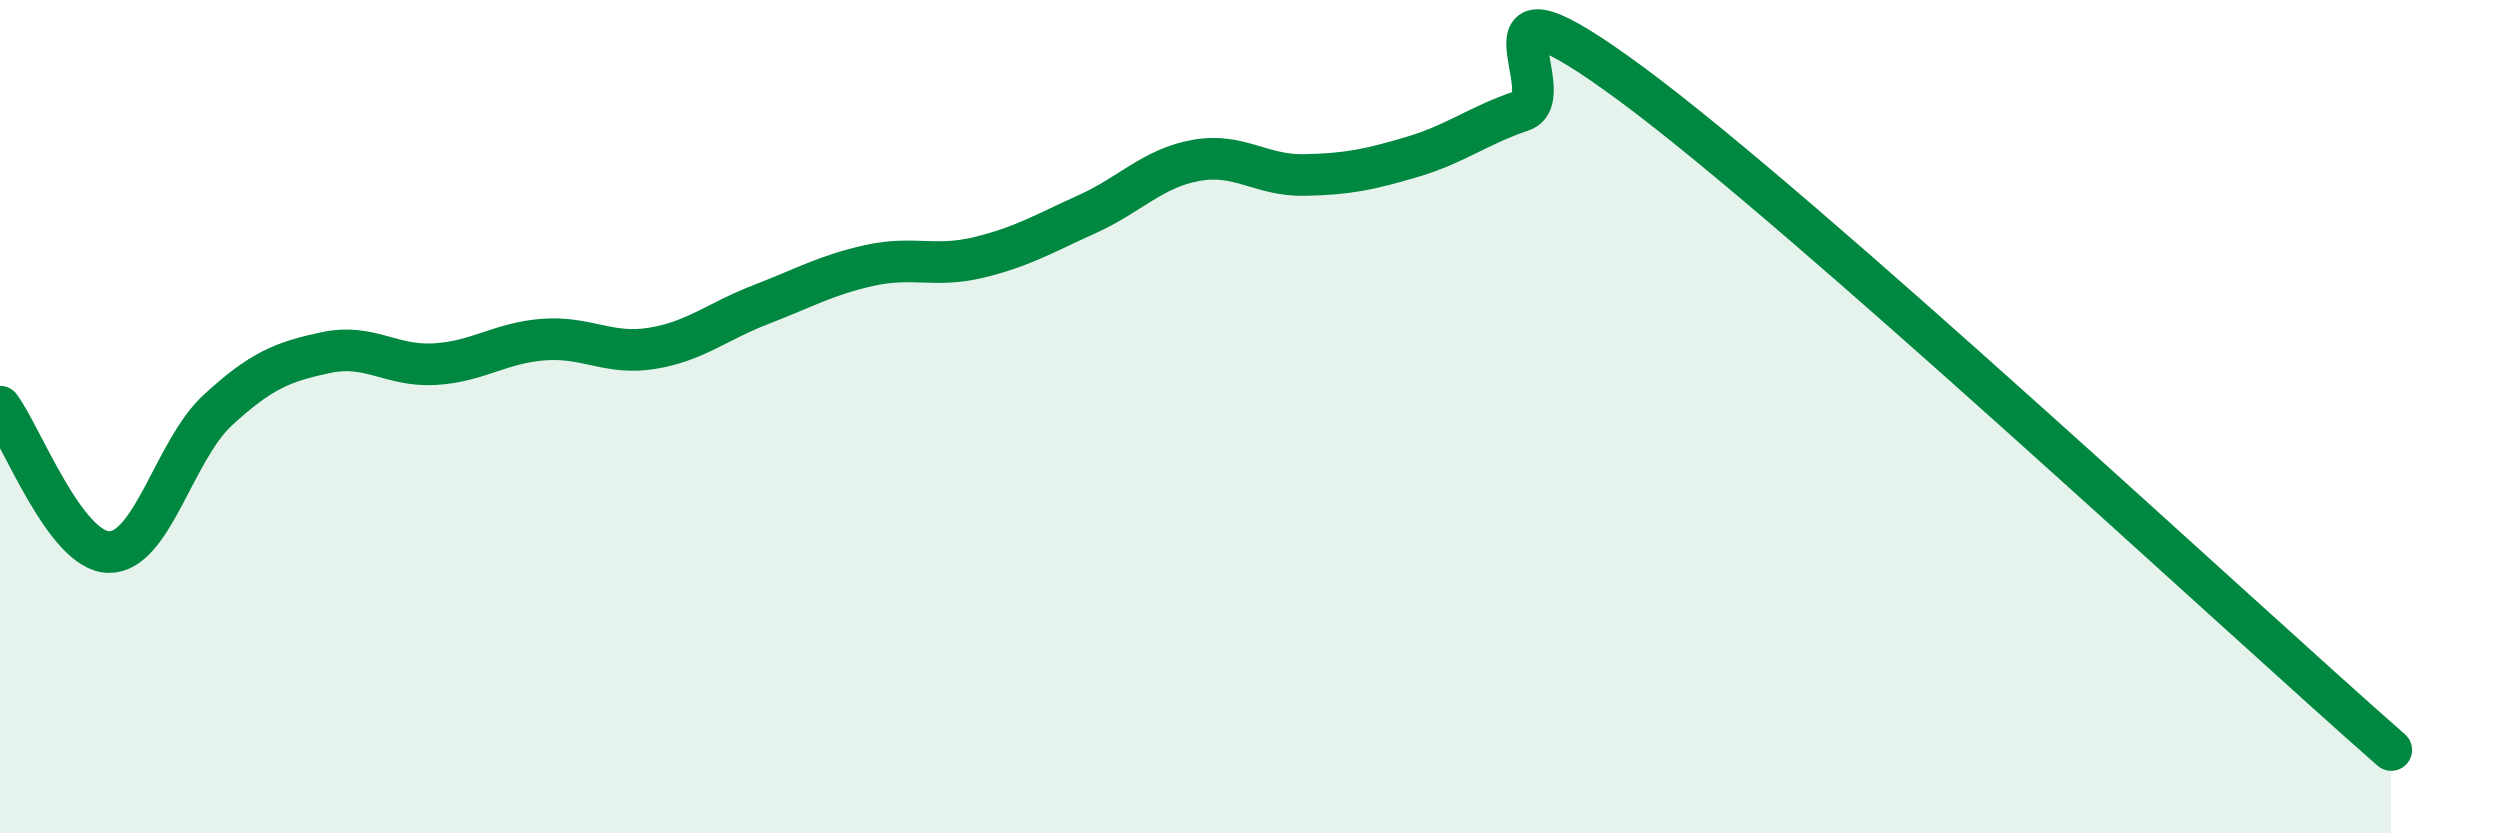
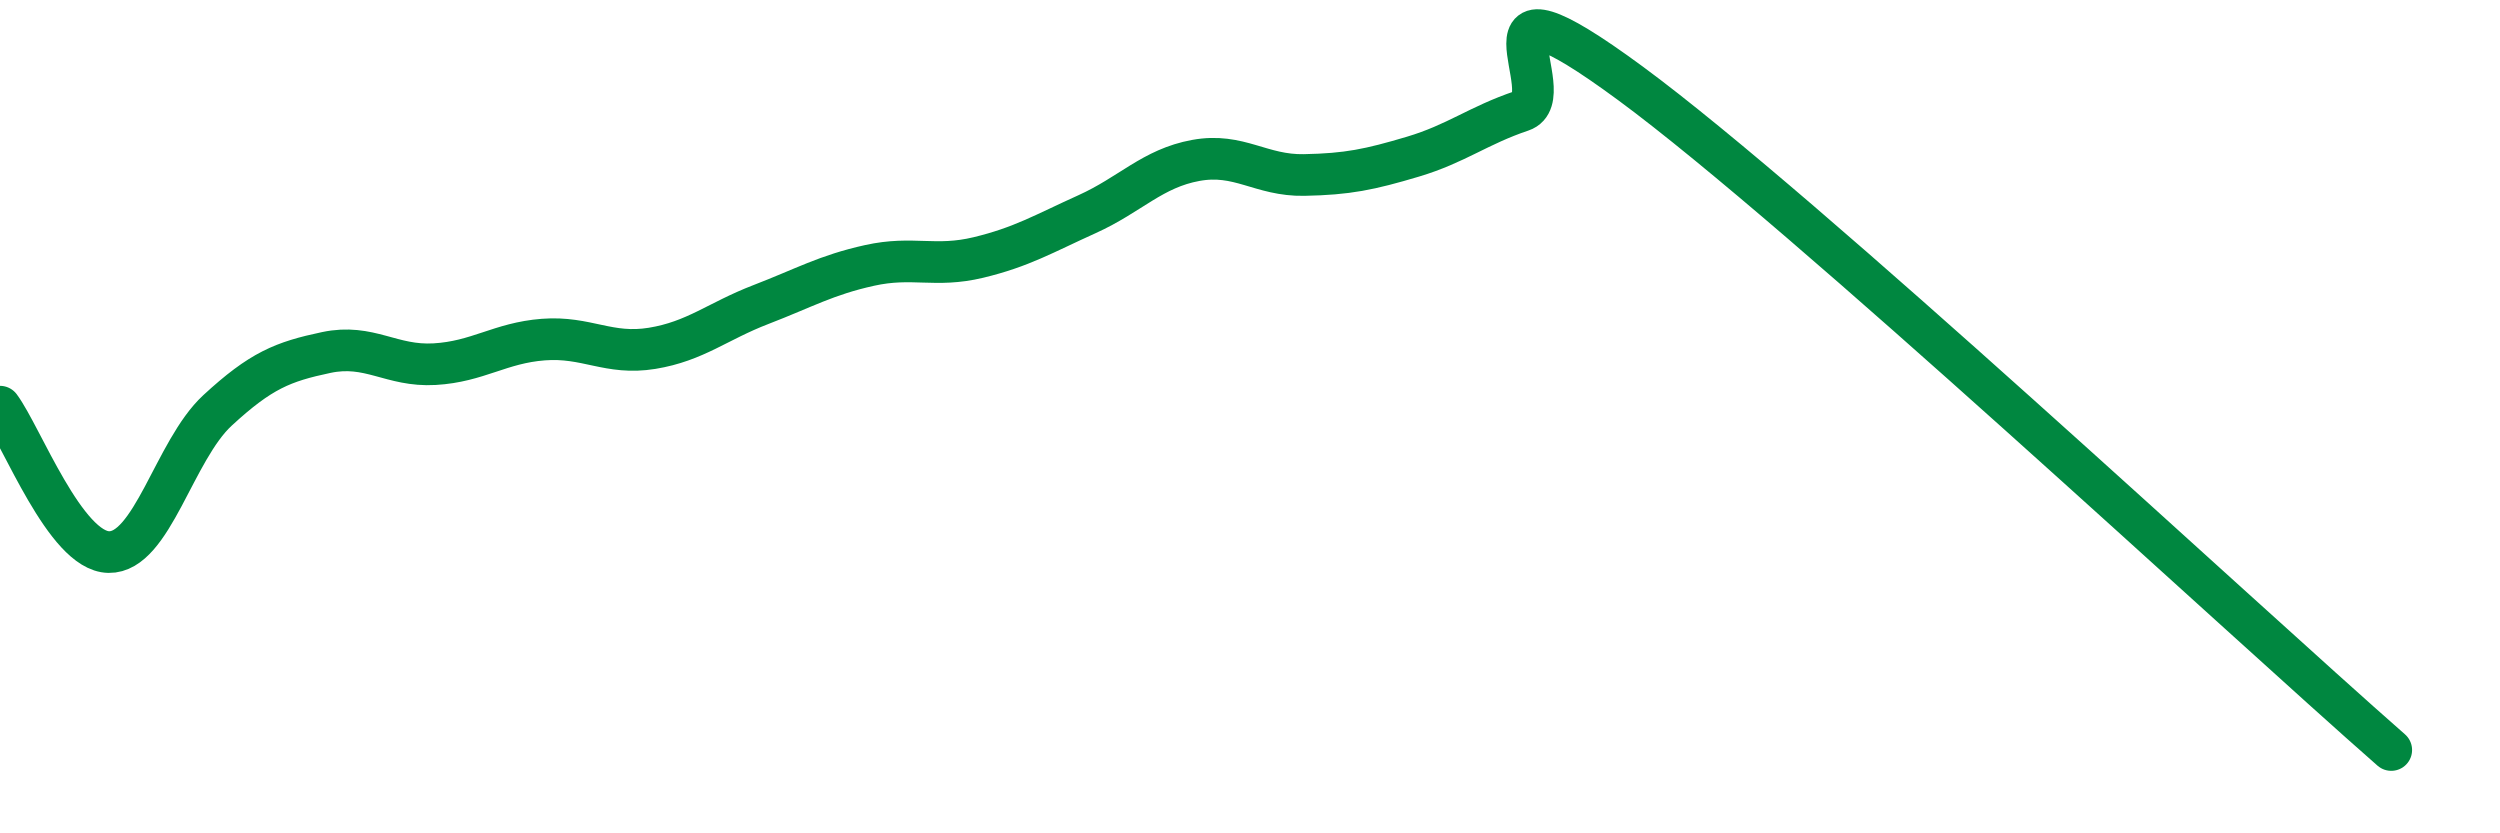
<svg xmlns="http://www.w3.org/2000/svg" width="60" height="20" viewBox="0 0 60 20">
-   <path d="M 0,9.76 C 0.52,10.46 1.57,13.23 2.61,13.25 C 3.65,13.27 4.18,10.81 5.22,9.85 C 6.26,8.89 6.79,8.68 7.83,8.46 C 8.87,8.24 9.39,8.8 10.43,8.74 C 11.47,8.68 12,8.23 13.04,8.15 C 14.08,8.07 14.61,8.53 15.65,8.36 C 16.69,8.19 17.22,7.71 18.26,7.31 C 19.3,6.91 19.83,6.6 20.87,6.37 C 21.91,6.14 22.44,6.43 23.48,6.18 C 24.52,5.93 25.05,5.61 26.09,5.14 C 27.13,4.67 27.66,4.04 28.7,3.85 C 29.74,3.66 30.26,4.22 31.3,4.2 C 32.34,4.18 32.87,4.07 33.91,3.76 C 34.95,3.45 35.48,3.01 36.52,2.66 C 37.56,2.31 34.96,-1.07 39.13,2 C 43.3,5.07 53.74,14.8 57.39,18L57.39 20L0 20Z" fill="#008740" opacity="0.1" stroke-linecap="round" stroke-linejoin="round" />
  <path d="M 0,9.76 C 0.52,10.46 1.57,13.23 2.61,13.25 C 3.65,13.27 4.18,10.81 5.22,9.85 C 6.26,8.89 6.79,8.68 7.83,8.46 C 8.87,8.24 9.39,8.8 10.43,8.74 C 11.47,8.68 12,8.23 13.04,8.15 C 14.08,8.07 14.61,8.53 15.65,8.36 C 16.69,8.19 17.22,7.71 18.26,7.31 C 19.3,6.91 19.83,6.6 20.87,6.37 C 21.91,6.14 22.44,6.43 23.48,6.18 C 24.52,5.93 25.05,5.61 26.09,5.14 C 27.13,4.67 27.66,4.04 28.7,3.85 C 29.74,3.66 30.26,4.22 31.3,4.2 C 32.34,4.18 32.87,4.07 33.91,3.76 C 34.95,3.45 35.48,3.01 36.52,2.66 C 37.56,2.31 34.96,-1.07 39.13,2 C 43.3,5.07 53.74,14.8 57.39,18" stroke="#008740" stroke-width="1" fill="none" stroke-linecap="round" stroke-linejoin="round" />
</svg>